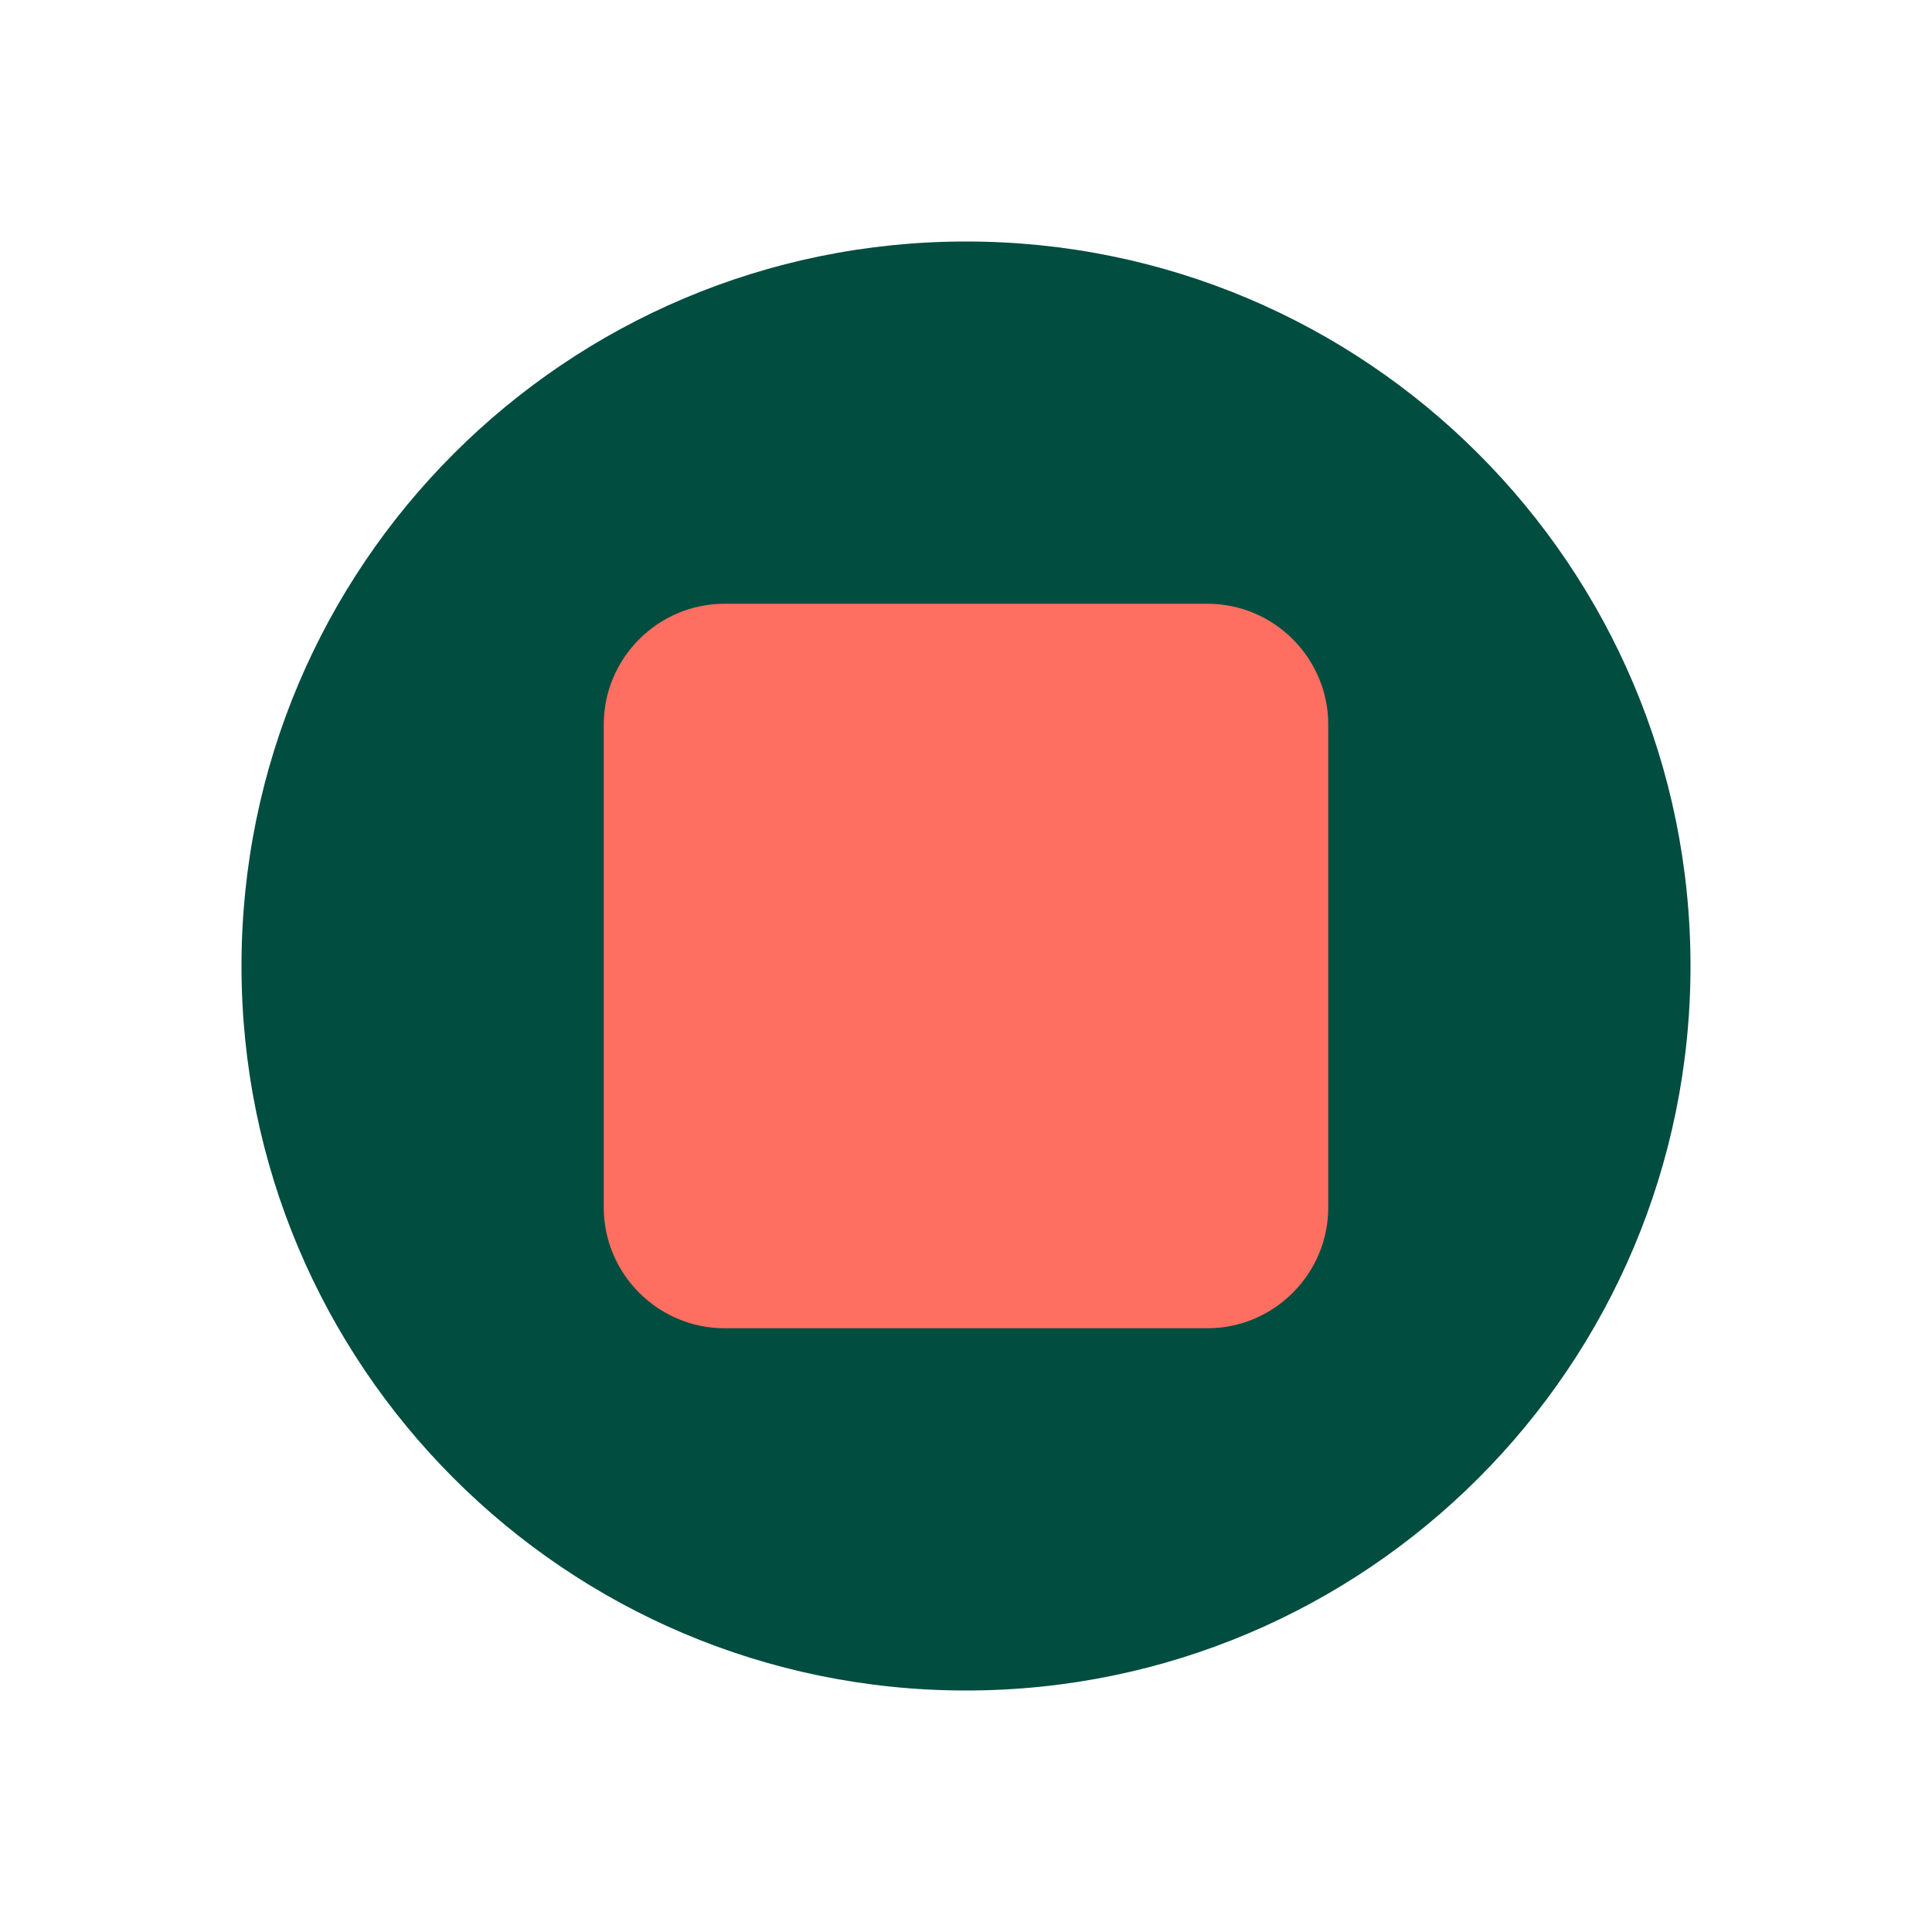
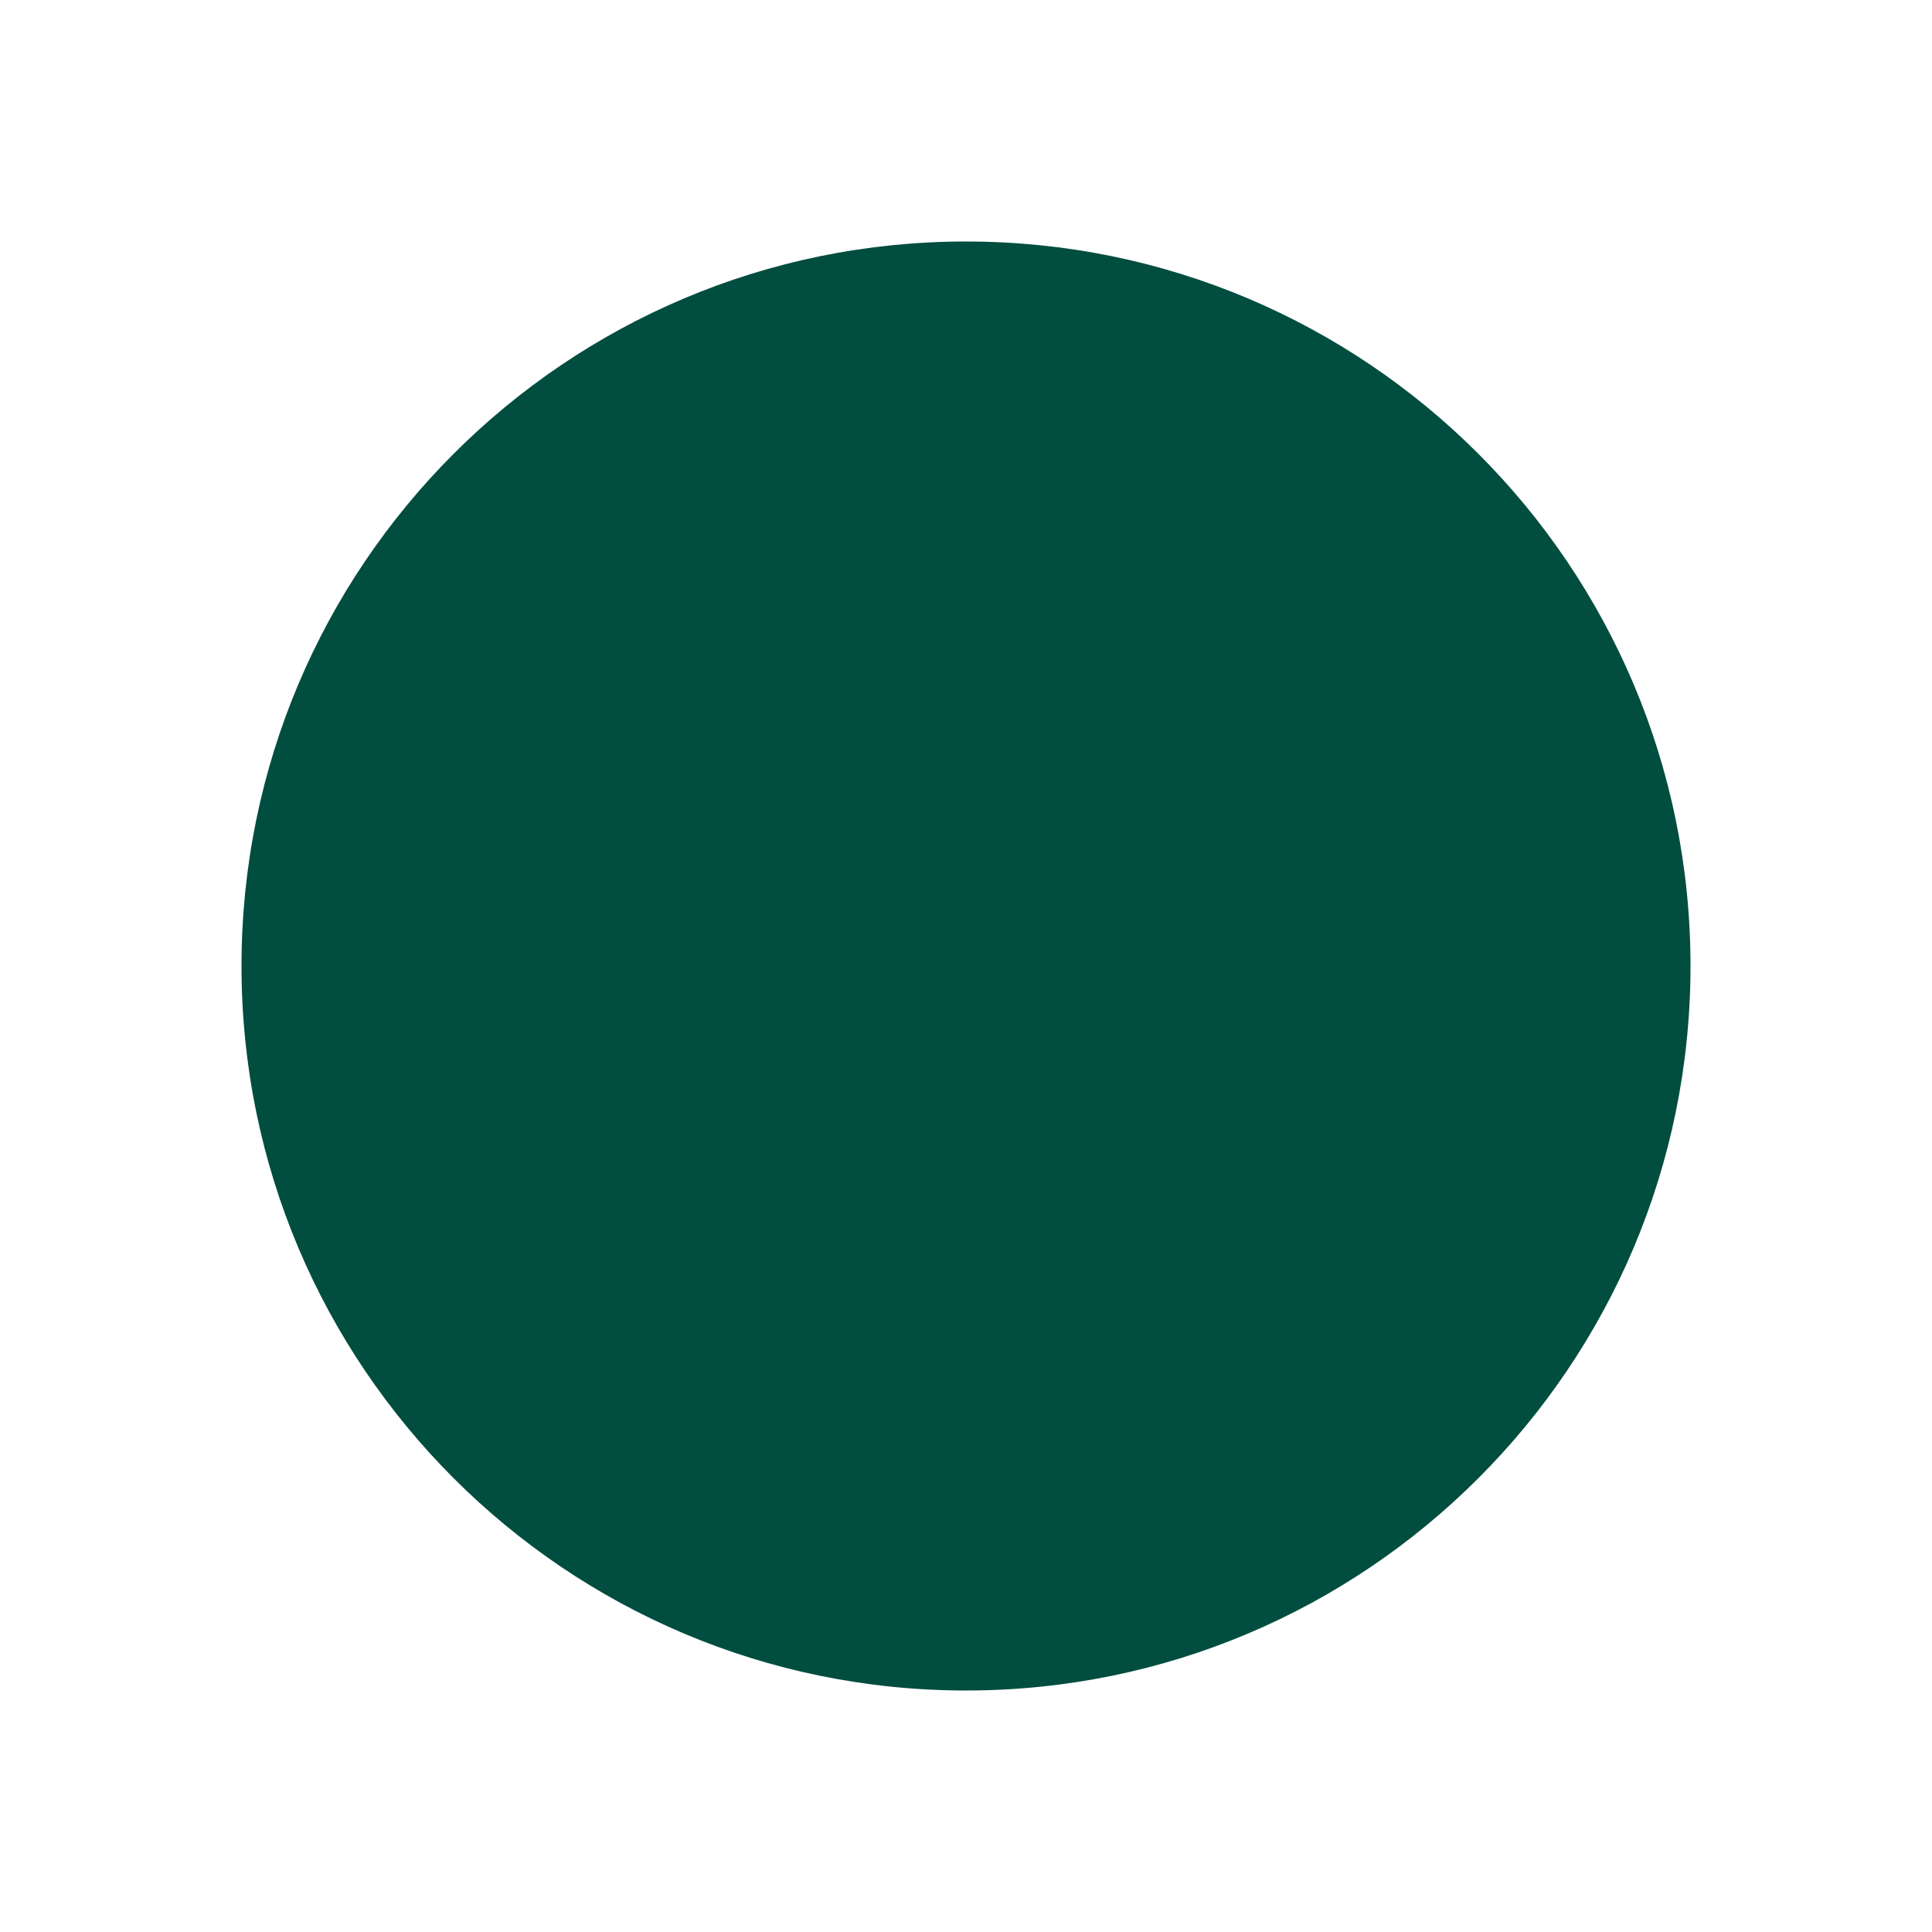
<svg xmlns="http://www.w3.org/2000/svg" width="32" height="32" viewBox="0 0 32 32">
  <style>
    path {
      fill: #014D40;
    }
    .accent {
      fill: #FF6F61;
    }
    @media (prefers-color-scheme: dark) {
      path {
        fill: #F5E2C8;
      }
    }
  </style>
  <path d="M4 16C4 9.373 9.373 4 16 4C22.627 4 28 9.373 28 16C28 22.627 22.627 28 16 28C9.373 28 4 22.627 4 16Z" />
-   <path class="accent" d="M12 10H20C21.1 10 22 10.9 22 12V20C22 21.1 21.1 22 20 22H12C10.9 22 10 21.1 10 20V12C10 10.9 10.9 10 12 10ZM14 14H18V18H14V14Z" />
</svg>